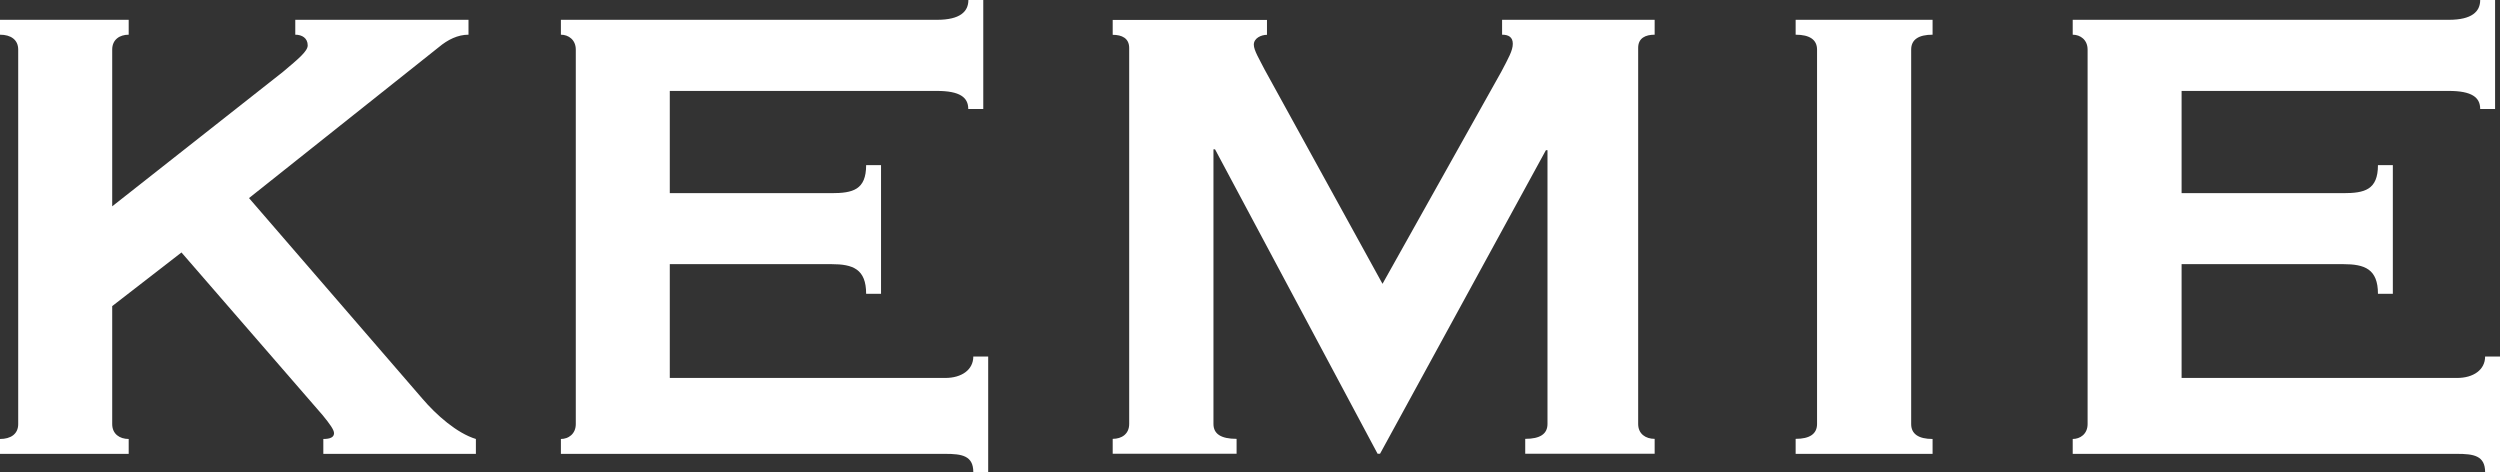
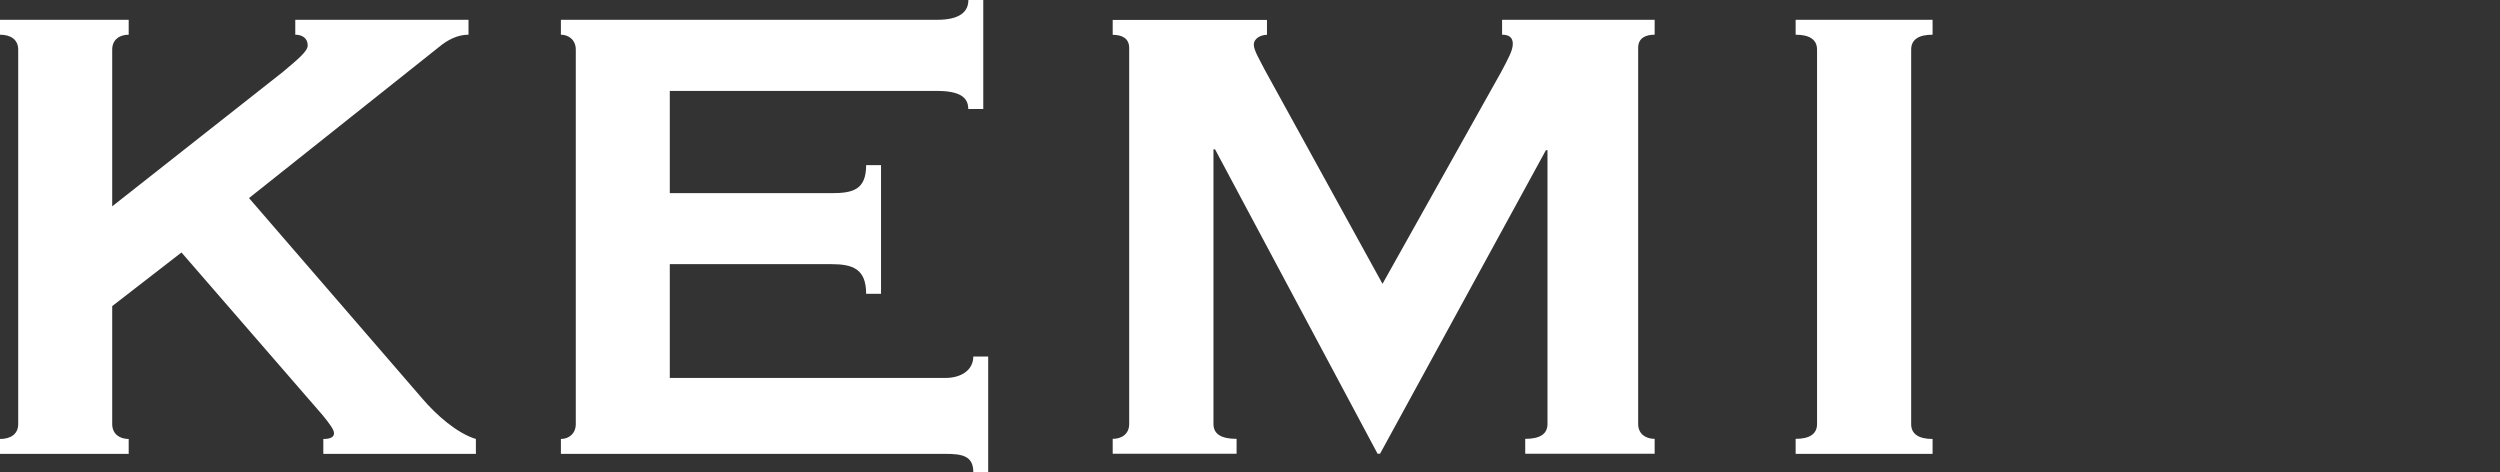
<svg xmlns="http://www.w3.org/2000/svg" width="2032" height="384" viewBox="0 0 2032 384" fill="none">
  <rect x="0" y="0" width="2032" height="384" fill="#333333" stroke="none" />
  <path d="M91.2 248.8V344.7C91.2 352.7 97.2 356.8 104.6 356.8V368.9H0V356.8C8.7 356.8 14.8 352.8 14.8 344.7V40.3C14.8 32.3 8.8 28.2 0 28.2V16.1H104.6V28.2C97.2 28.2 91.2 32.2 91.2 40.3V167.7L230 58.4C242.7 47.7 250.1 41.6 250.1 36.9C250.1 30.9 245.4 28.2 240 28.2V16.1H380.8V28.2C372.1 28.2 364 32.2 356.7 38.3L202.4 161L343.2 323.9C354.6 337.3 371.4 352.1 386.8 356.8V368.9H262.8V356.8C268.2 356.8 271.5 355.5 271.5 352.1C271.5 349.4 268.2 344.7 262.1 337.3L147.5 205.2L91.2 248.8Z" fill="white" />
  <path d="M799.1 88.6H787C787 79.2 780.3 73.9 761.5 73.9H544.4V157H675.8C693.2 157 704 154.3 704 134.2H716.1V238.8H704C704 218.7 693.3 214.7 675.8 214.7H544.4V307.2H768.3C781.7 307.2 791.1 300.5 791.1 289.8H803.2V383.7H791.1C791.1 370.3 781.7 368.9 768.3 368.9H455.9V356.8C461.9 356.8 468 352.8 468 344.7V40.3C468 32.3 462 28.2 455.9 28.2V16.1H761.6C780.4 16.1 787.1 9.4 787.1 0H799.2V88.6H799.1Z" fill="white" />
  <path d="M904.4 368.8V356.7C911.8 356.7 917.8 352.7 917.8 344.6V39C917.8 31 911.8 28.3 904.4 28.3V16.2H1029.8V28.3C1025.1 28.3 1019.1 31 1019.1 36.3C1019.1 41 1023.8 48.4 1027.8 56.4L1123.7 230.7L1220.2 58.4C1226.2 47 1229.6 41 1229.6 35.6C1229.6 30.2 1226.2 28.2 1220.9 28.2V16.1H1344.9V28.2C1337.5 28.2 1331.5 30.9 1331.5 38.9V344.6C1331.5 352.6 1337.5 356.7 1344.9 356.7V368.8H1239.7V356.7C1251.8 356.7 1257.8 352.7 1257.8 344.6V122.1H1256.5L1121.7 368.8H1119.7L987.6 121.4H986.3V344.6C986.3 352.6 992.3 356.7 1005.1 356.7V368.8H904.4Z" fill="white" />
  <path d="M1459.5 368.8V356.7C1470.9 356.7 1476.9 352.7 1476.9 344.6V40.3C1476.9 32.3 1470.9 28.2 1459.5 28.2V16.1H1570.8V28.2C1559.4 28.2 1553.4 32.2 1553.4 40.3V344.7C1553.4 352.7 1559.4 356.8 1570.8 356.8V368.9H1459.5V368.8Z" fill="white" />
-   <path d="M2028 88.6H2015.9C2015.9 79.2 2009.2 73.9 1990.4 73.9H1773.2V157H1904.6C1922 157 1932.8 154.3 1932.8 134.2H1944.9V238.8H1932.8C1932.8 218.7 1922.1 214.7 1904.6 214.7H1773.2V307.2H1997.1C2010.5 307.2 2019.9 300.5 2019.9 289.8H2032V383.7H2019.9C2019.9 370.3 2010.5 368.9 1997.1 368.9H1684.7V356.8C1690.7 356.8 1696.8 352.8 1696.8 344.7V40.3C1696.8 32.3 1690.8 28.2 1684.7 28.2V16.1H1990.4C2009.2 16.1 2015.9 9.4 2015.9 0H2028V88.6Z" fill="white" />
</svg>